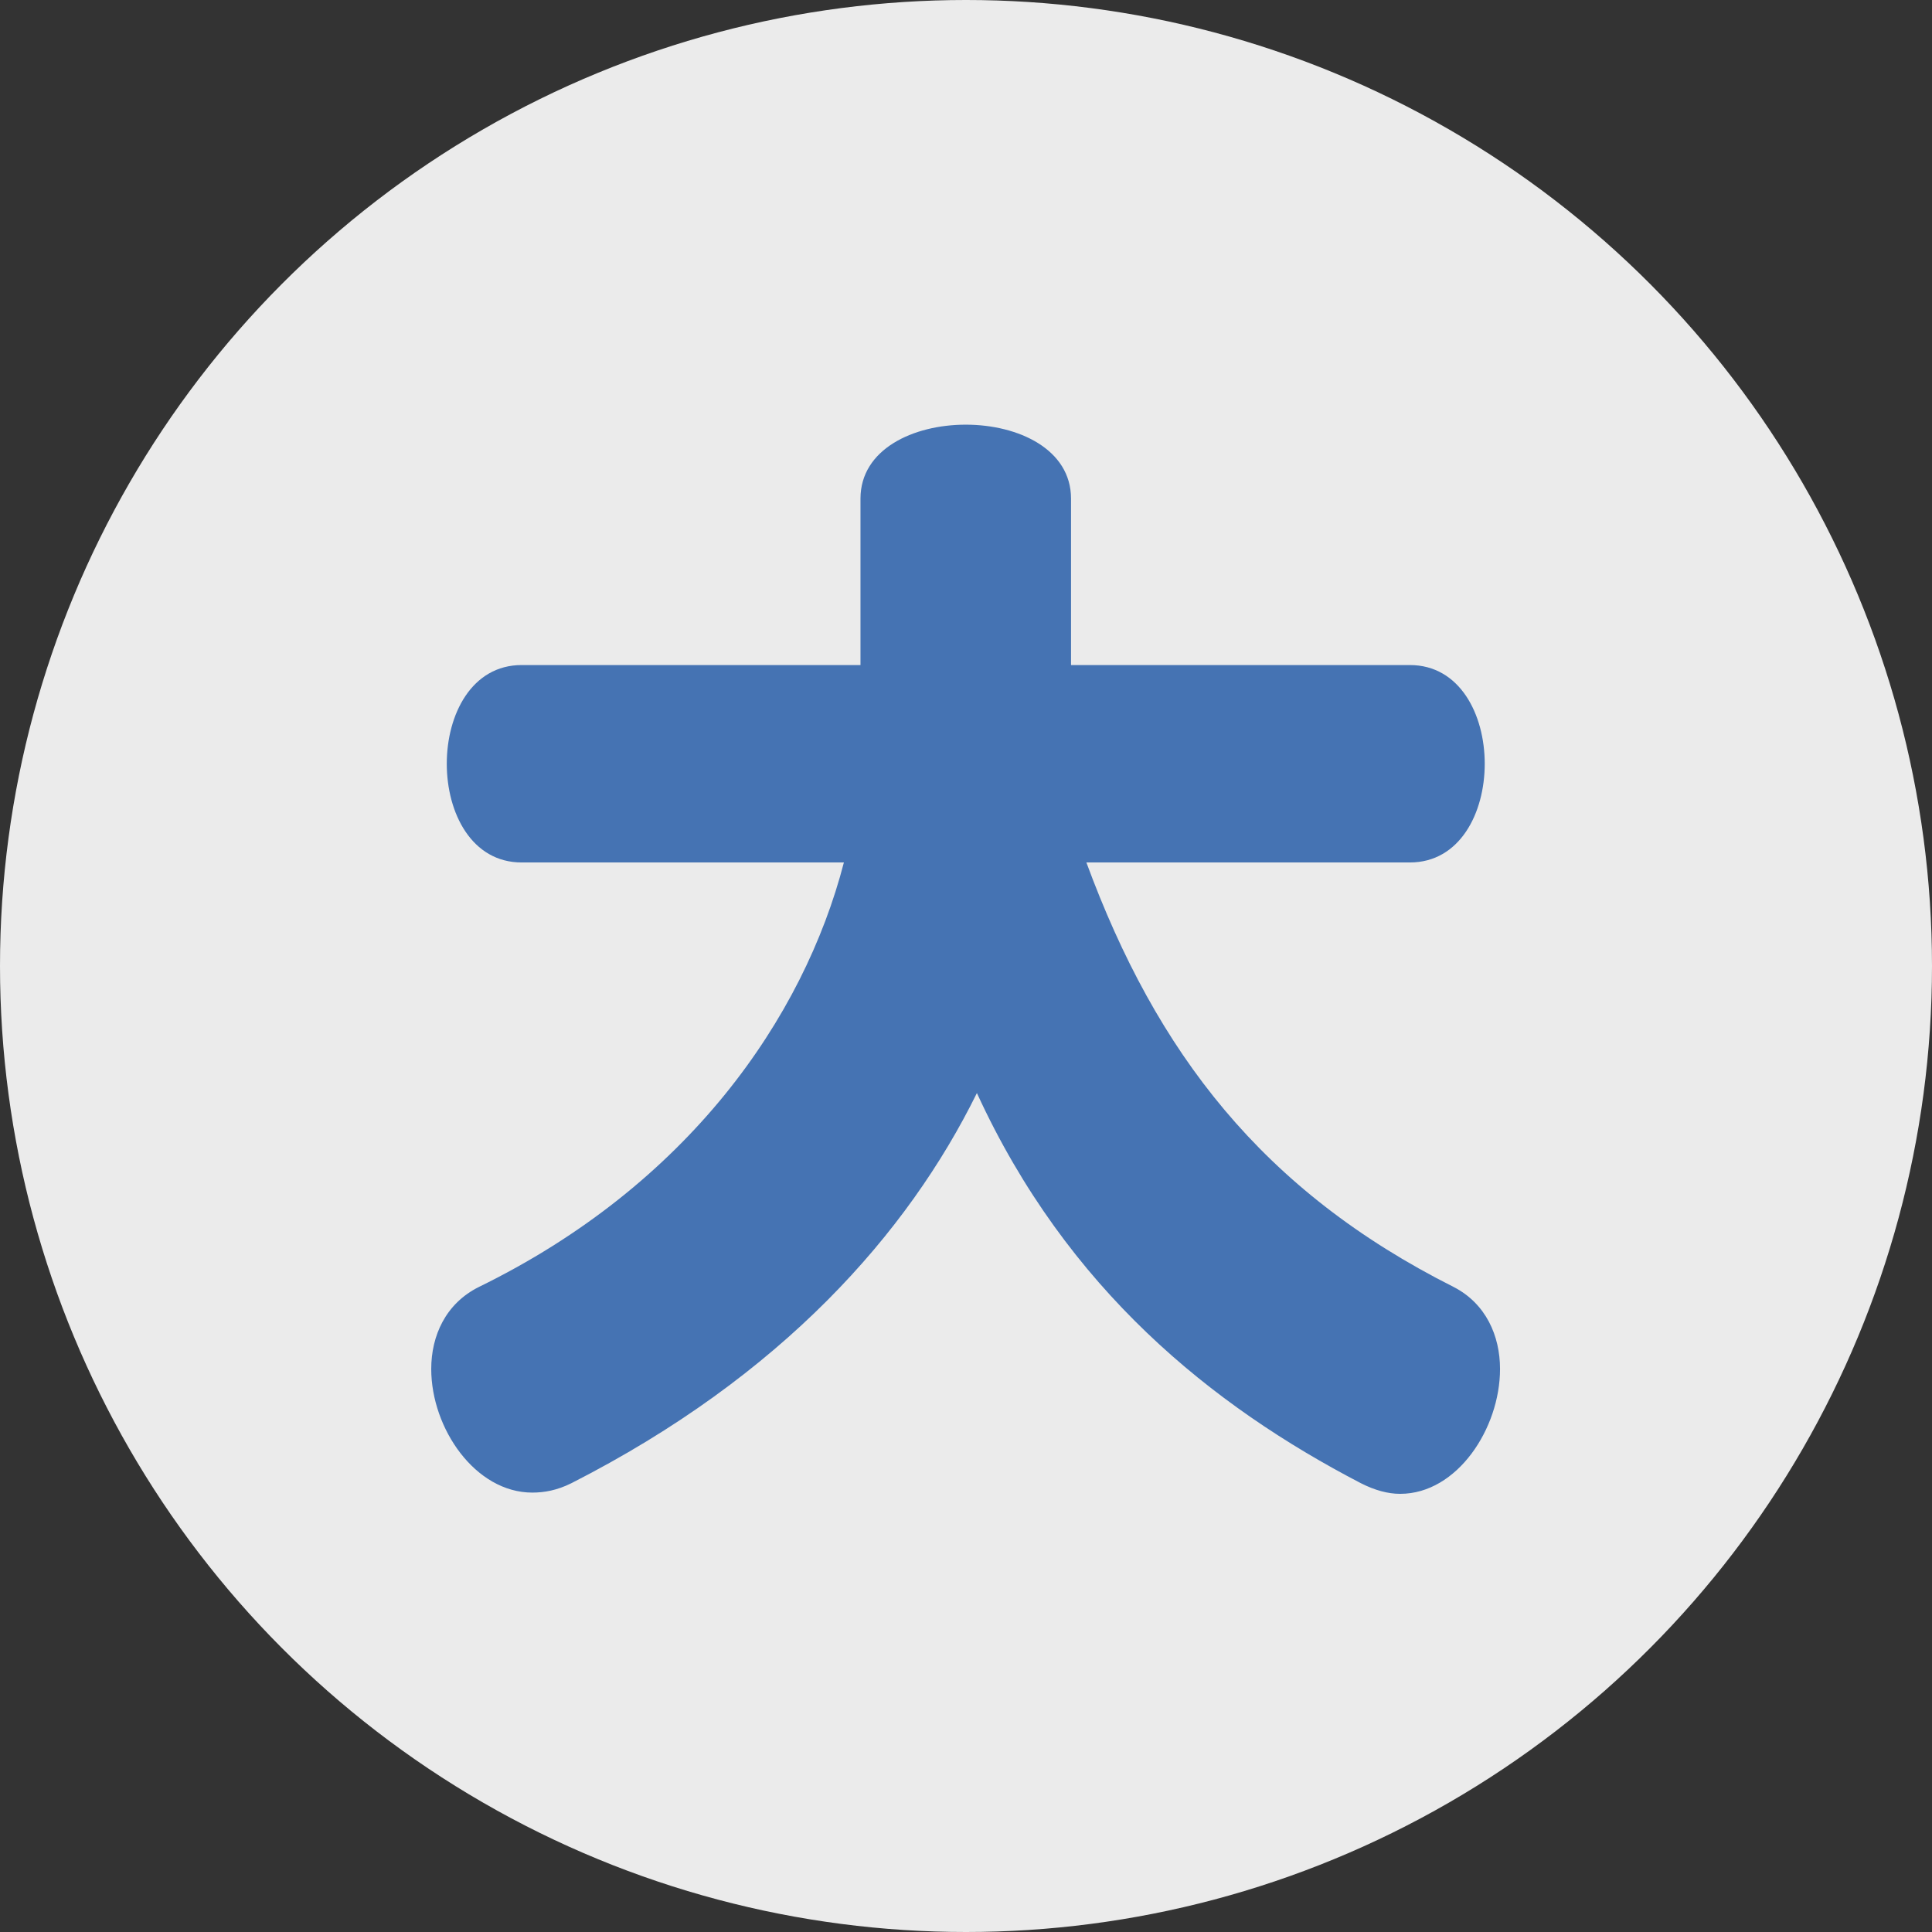
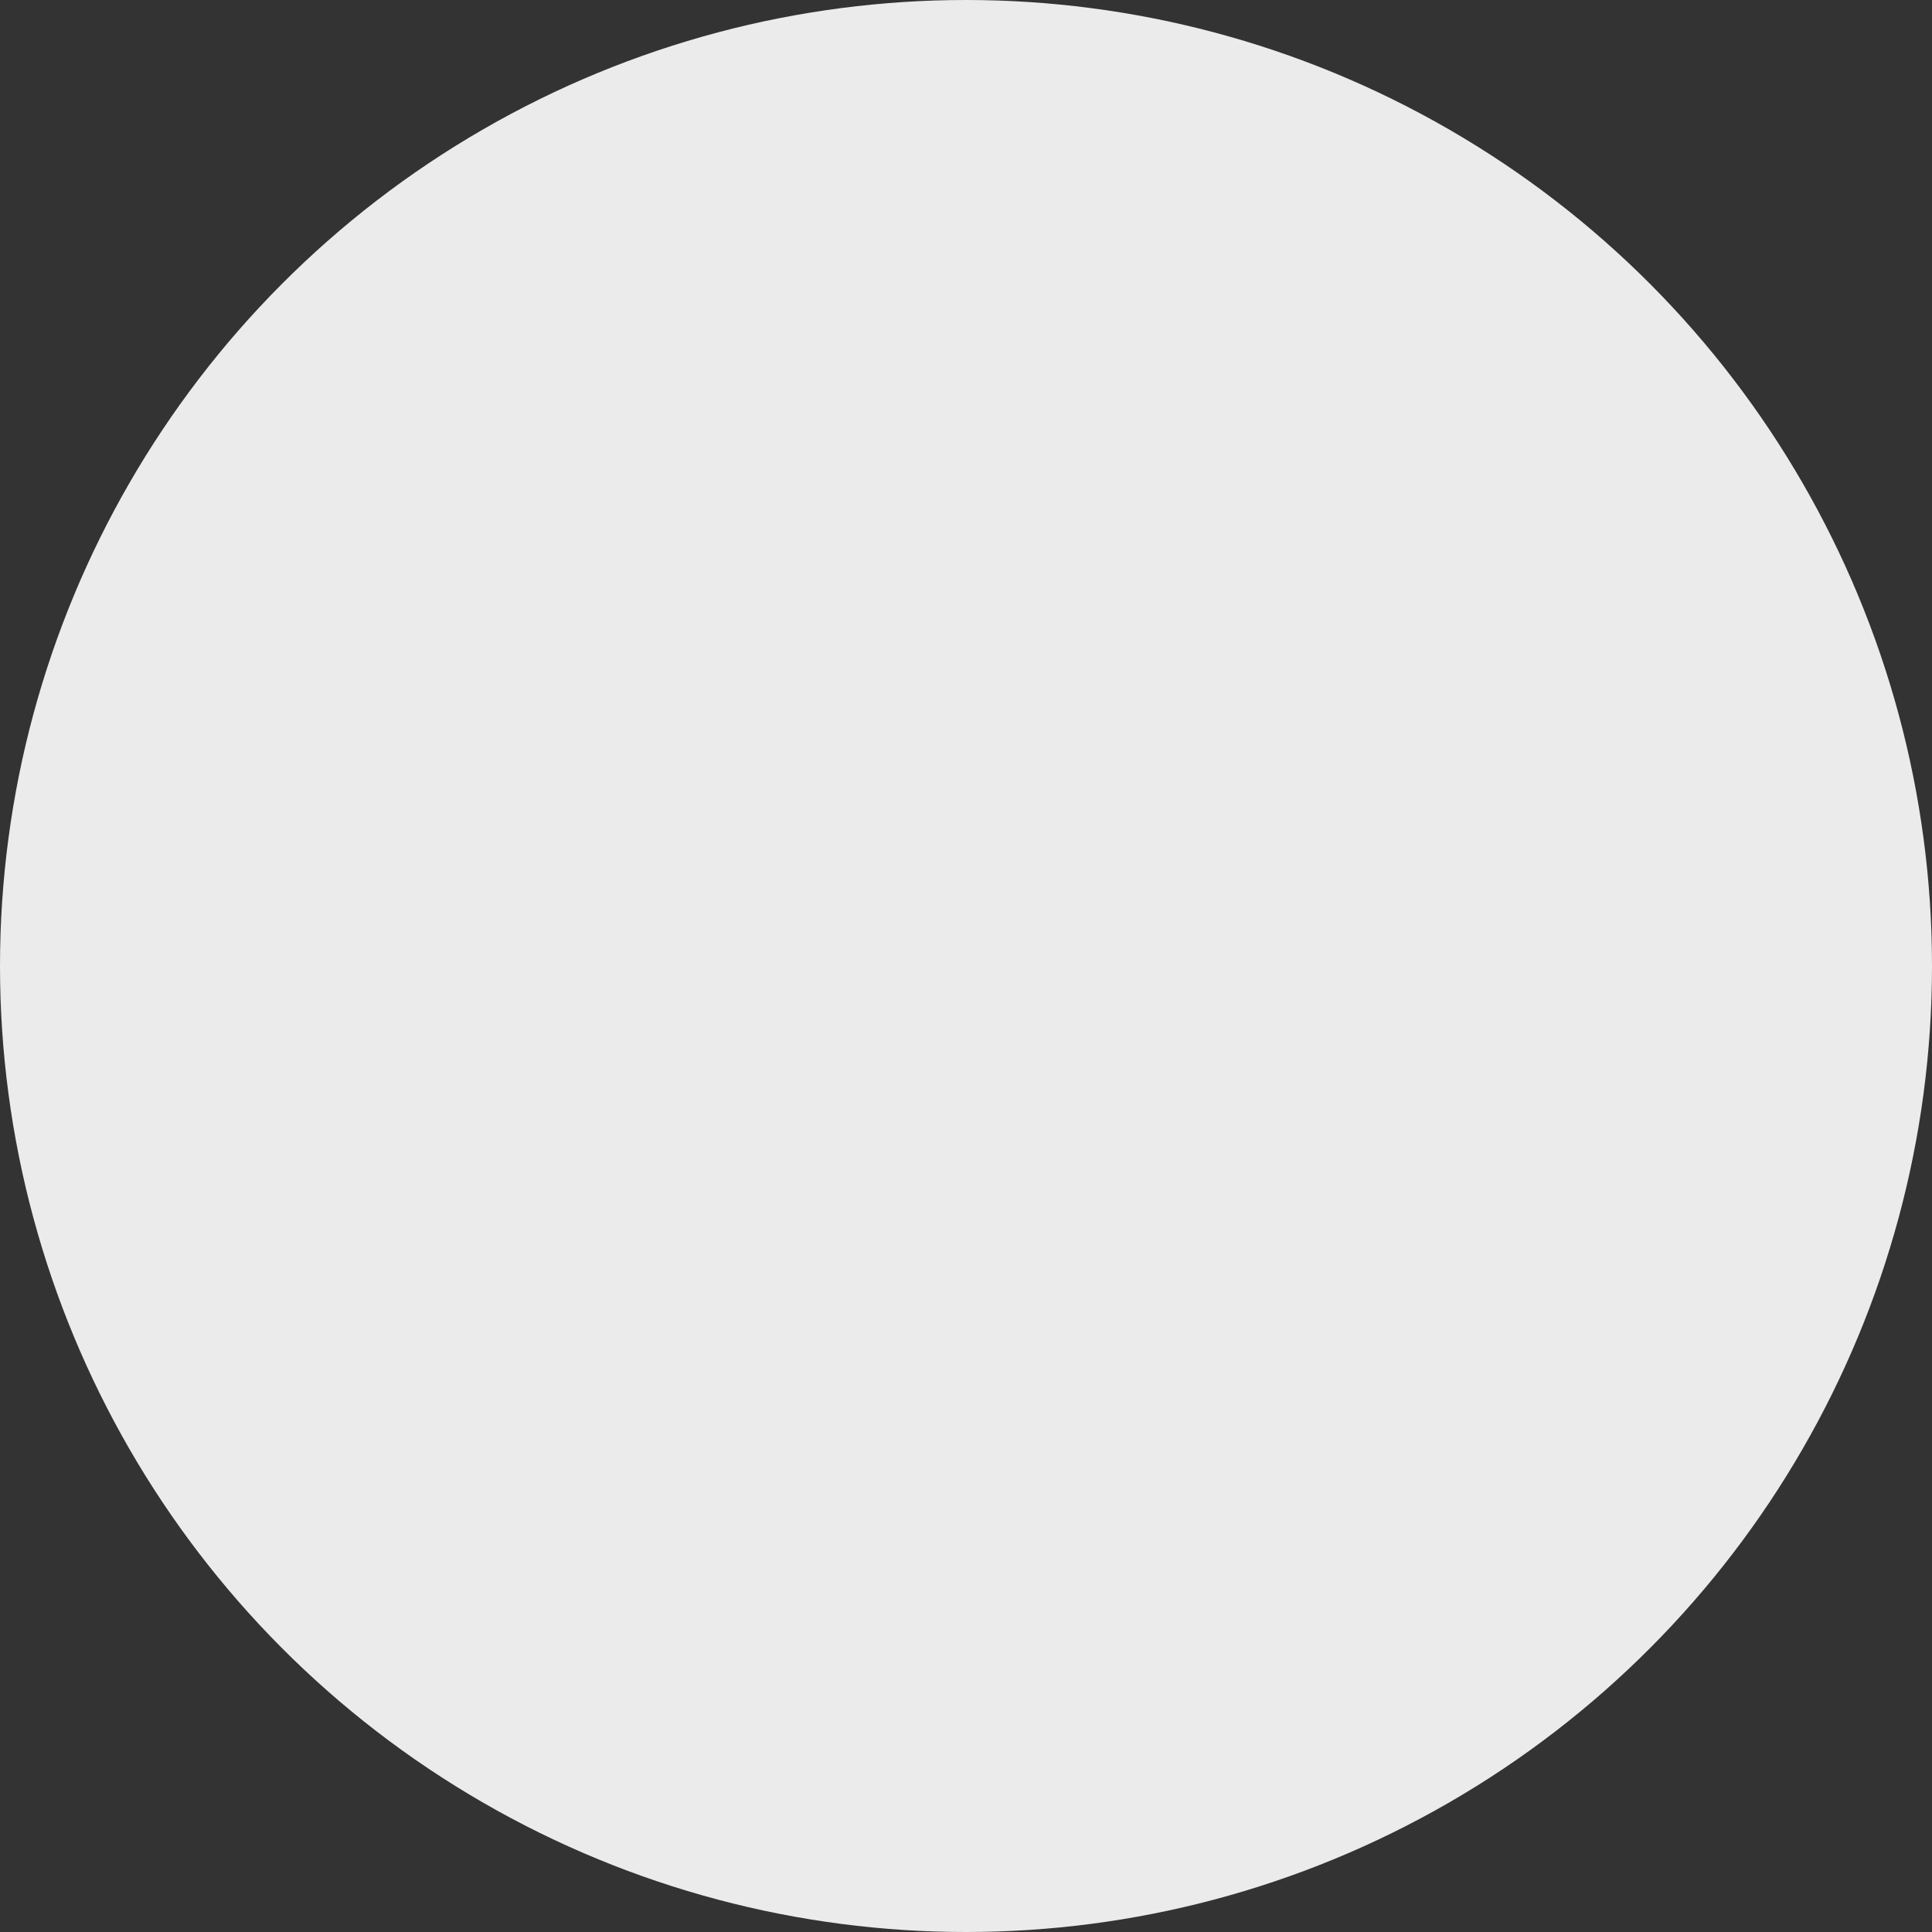
<svg xmlns="http://www.w3.org/2000/svg" id="_レイヤー_2" viewBox="0 0 78 78">
  <rect x="0" y="0" width="78" height="78" fill="#333333" stroke="none" />
  <defs>
    <style>.cls-1{fill:#fff;opacity:.9;}.cls-2{fill:#4573b3;}</style>
  </defs>
  <g id="chara">
    <circle class="cls-1" cx="39" cy="39" r="39" />
-     <path class="cls-2" d="m56.52,60.31c-.48,0-1.01-.14-1.58-.43-6-3.12-11.86-7.82-15.5-15.75-2.79,5.66-7.87,11.42-16.37,15.75-.58.29-1.1.38-1.58.38-2.3,0-4.08-2.59-4.08-4.99,0-1.34.58-2.64,1.92-3.31,8.45-4.13,13.11-10.85,14.74-17.14h-13.01c-4.03,0-4.03-7.97,0-7.97h13.68v-6.72c0-3.98,8.5-3.98,8.5,0v6.72h13.68c4.03,0,4.03,7.97,0,7.97h-13.06c2.83,7.68,7.1,13.25,14.83,17.14,1.3.67,1.87,1.97,1.87,3.31,0,2.4-1.73,5.04-4.03,5.04Z" />
  </g>
</svg>